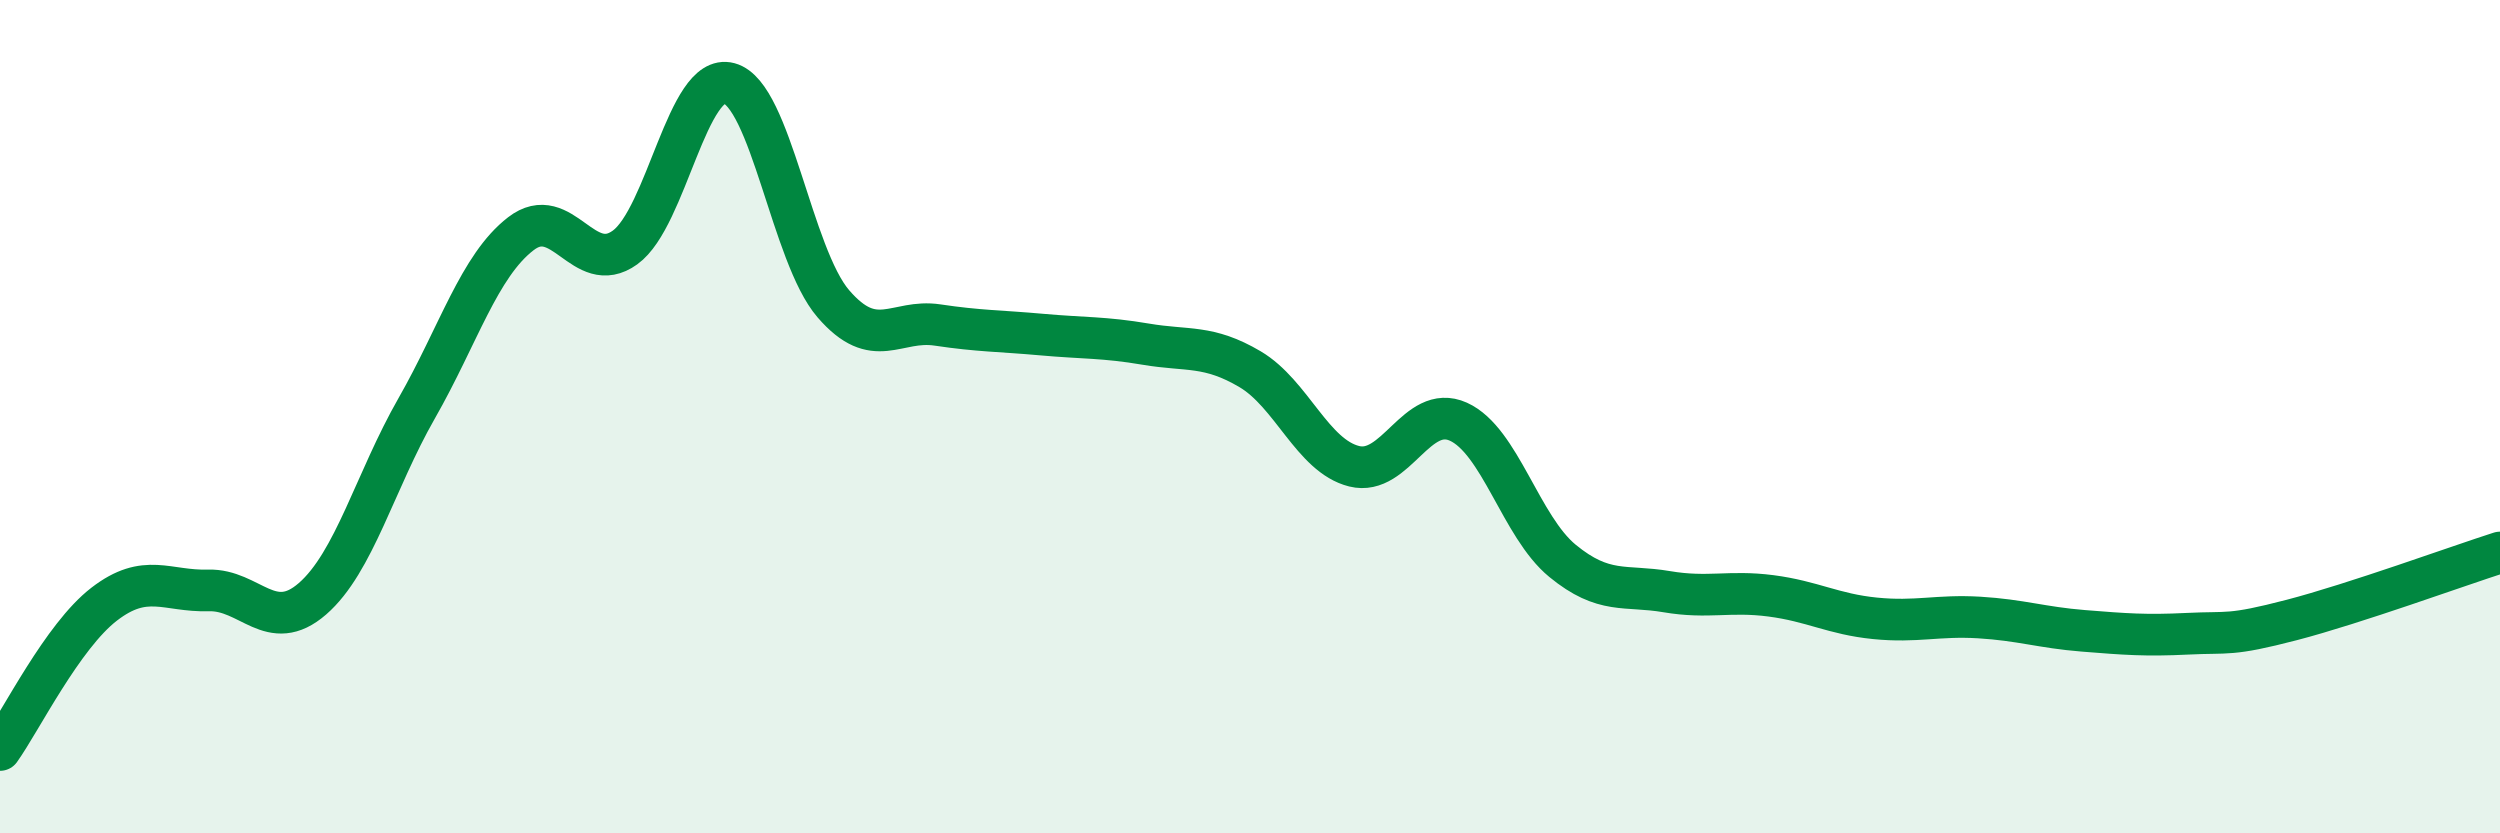
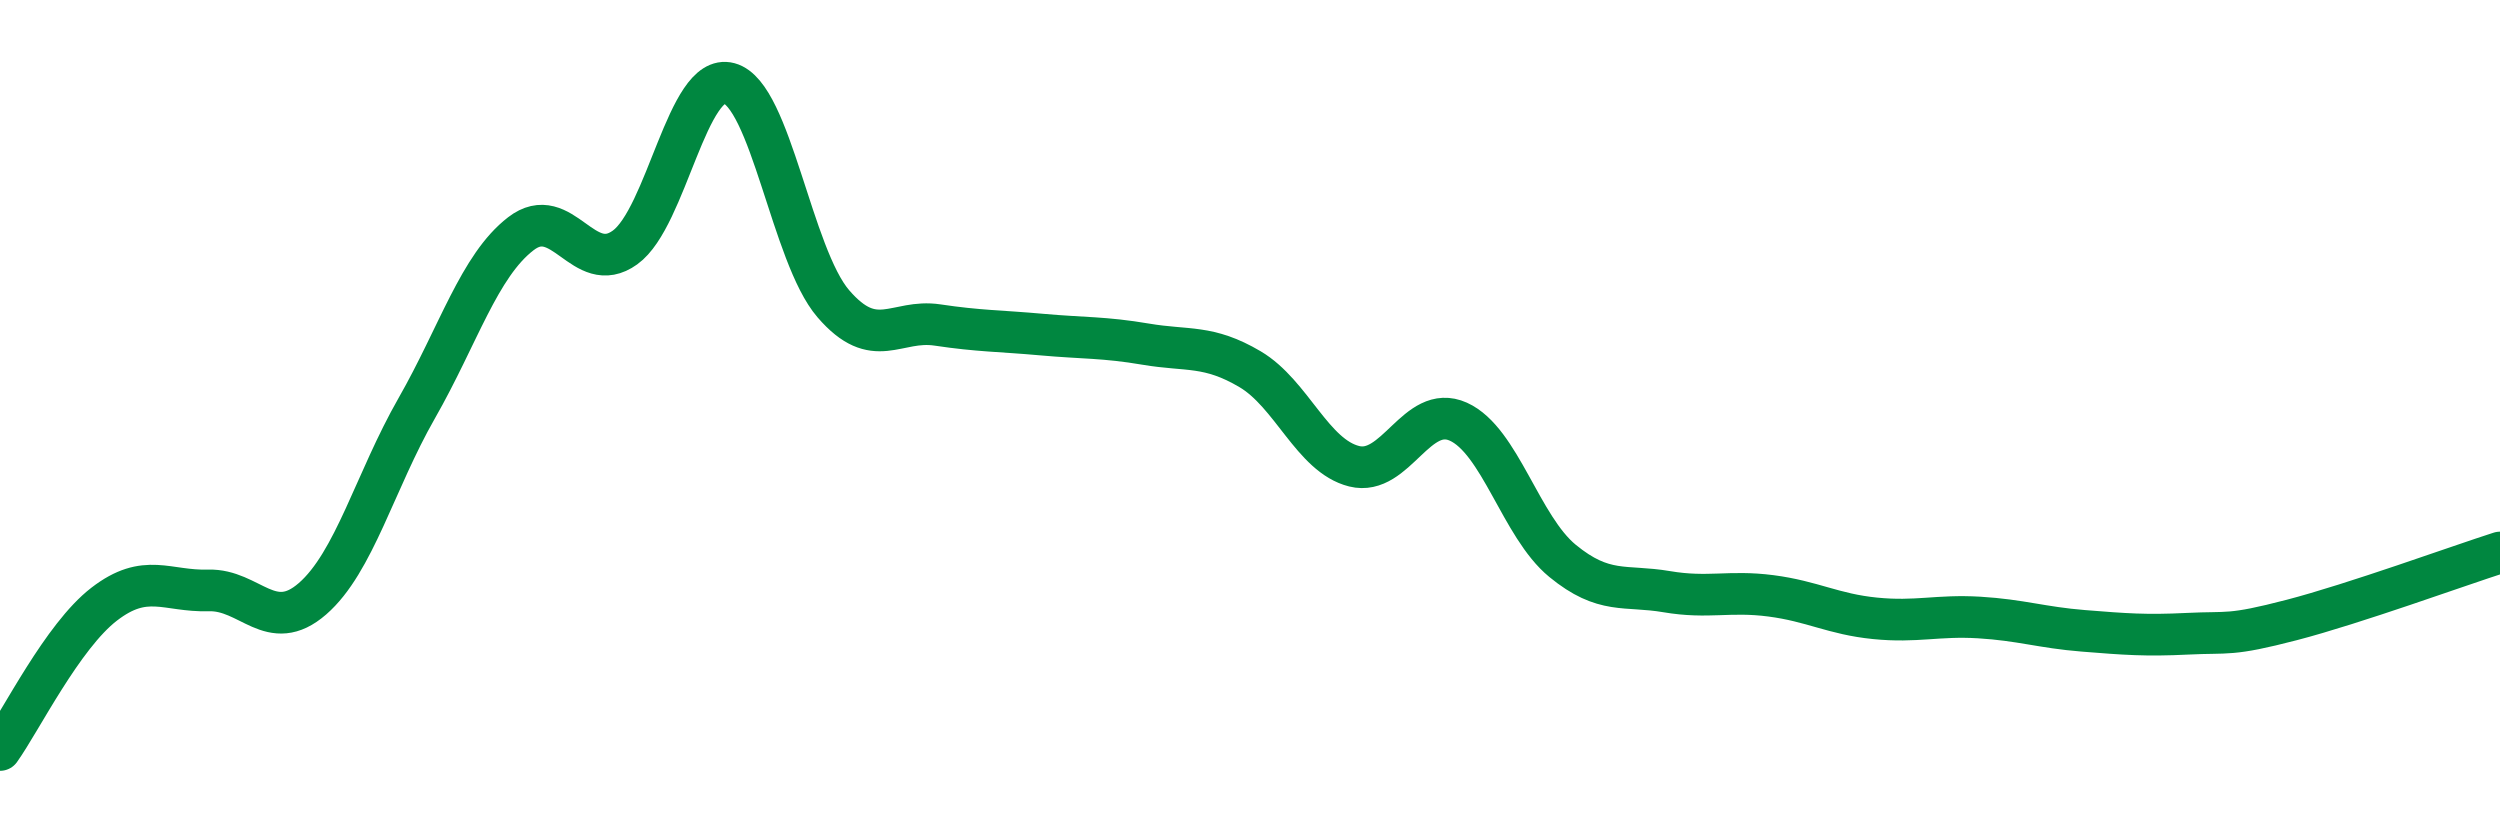
<svg xmlns="http://www.w3.org/2000/svg" width="60" height="20" viewBox="0 0 60 20">
-   <path d="M 0,18 C 0.5,17.3 1.5,15.27 2.5,14.5 C 3.5,13.73 4,14.2 5,14.17 C 6,14.14 6.5,15.24 7.5,14.37 C 8.5,13.5 9,11.55 10,9.8 C 11,8.05 11.5,6.38 12.5,5.61 C 13.5,4.84 14,6.66 15,5.94 C 16,5.22 16.5,1.73 17.5,2 C 18.5,2.27 19,6.13 20,7.29 C 21,8.45 21.5,7.65 22.5,7.8 C 23.5,7.95 24,7.94 25,8.03 C 26,8.12 26.5,8.09 27.5,8.26 C 28.5,8.43 29,8.27 30,8.86 C 31,9.45 31.5,10.94 32.5,11.19 C 33.5,11.44 34,9.67 35,10.12 C 36,10.57 36.5,12.64 37.5,13.46 C 38.5,14.28 39,14.03 40,14.2 C 41,14.37 41.5,14.17 42.5,14.3 C 43.5,14.43 44,14.74 45,14.84 C 46,14.94 46.5,14.76 47.5,14.82 C 48.5,14.88 49,15.06 50,15.14 C 51,15.22 51.5,15.26 52.5,15.21 C 53.5,15.16 53.5,15.27 55,14.88 C 56.5,14.49 59,13.58 60,13.26L60 20L0 20Z" fill="#008740" opacity="0.1" stroke-linecap="round" stroke-linejoin="round" />
  <path d="M 0,18 C 0.5,17.3 1.5,15.27 2.5,14.5 C 3.5,13.73 4,14.2 5,14.17 C 6,14.14 6.5,15.24 7.5,14.37 C 8.5,13.5 9,11.55 10,9.8 C 11,8.05 11.5,6.38 12.5,5.61 C 13.5,4.84 14,6.66 15,5.94 C 16,5.22 16.5,1.73 17.5,2 C 18.5,2.27 19,6.13 20,7.29 C 21,8.45 21.5,7.65 22.5,7.8 C 23.5,7.95 24,7.94 25,8.03 C 26,8.12 26.5,8.09 27.5,8.26 C 28.5,8.43 29,8.27 30,8.86 C 31,9.45 31.5,10.94 32.5,11.19 C 33.5,11.44 34,9.67 35,10.12 C 36,10.57 36.5,12.64 37.5,13.46 C 38.5,14.28 39,14.03 40,14.2 C 41,14.37 41.5,14.17 42.5,14.3 C 43.5,14.43 44,14.74 45,14.84 C 46,14.94 46.5,14.76 47.5,14.82 C 48.5,14.88 49,15.06 50,15.14 C 51,15.22 51.5,15.26 52.5,15.21 C 53.5,15.16 53.5,15.27 55,14.88 C 56.5,14.49 59,13.58 60,13.26" stroke="#008740" stroke-width="1" fill="none" stroke-linecap="round" stroke-linejoin="round" />
</svg>